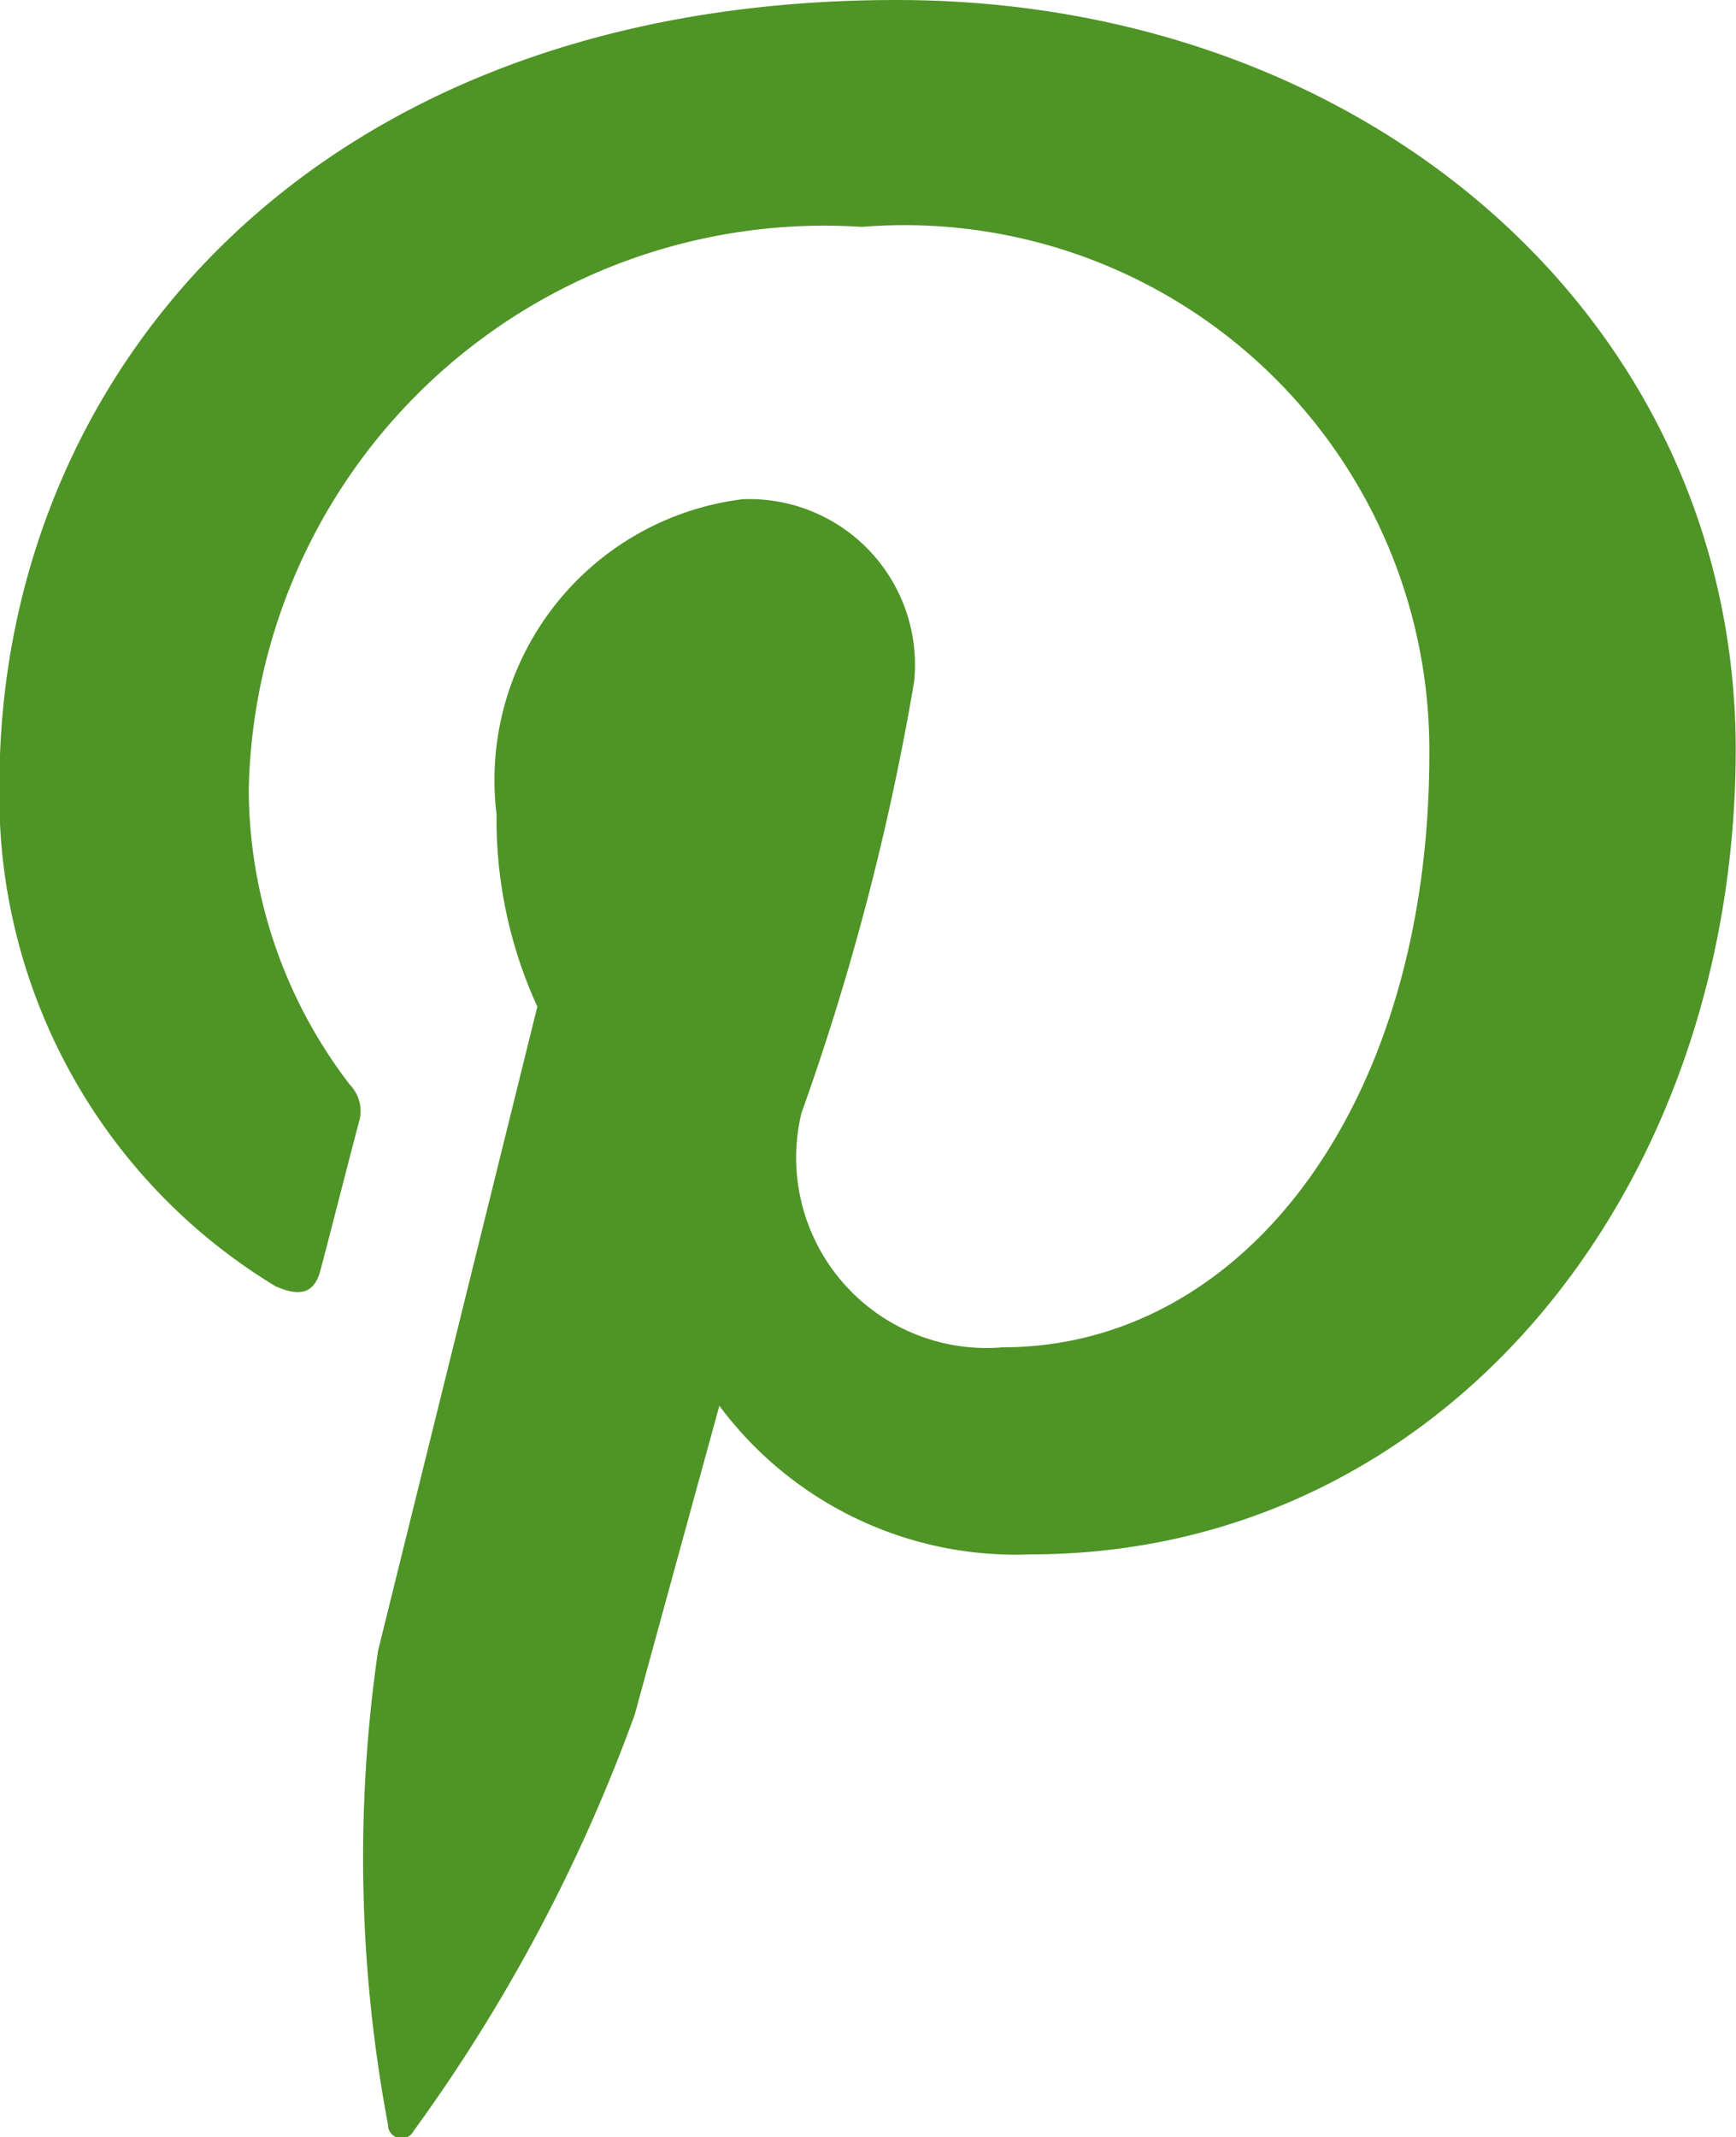
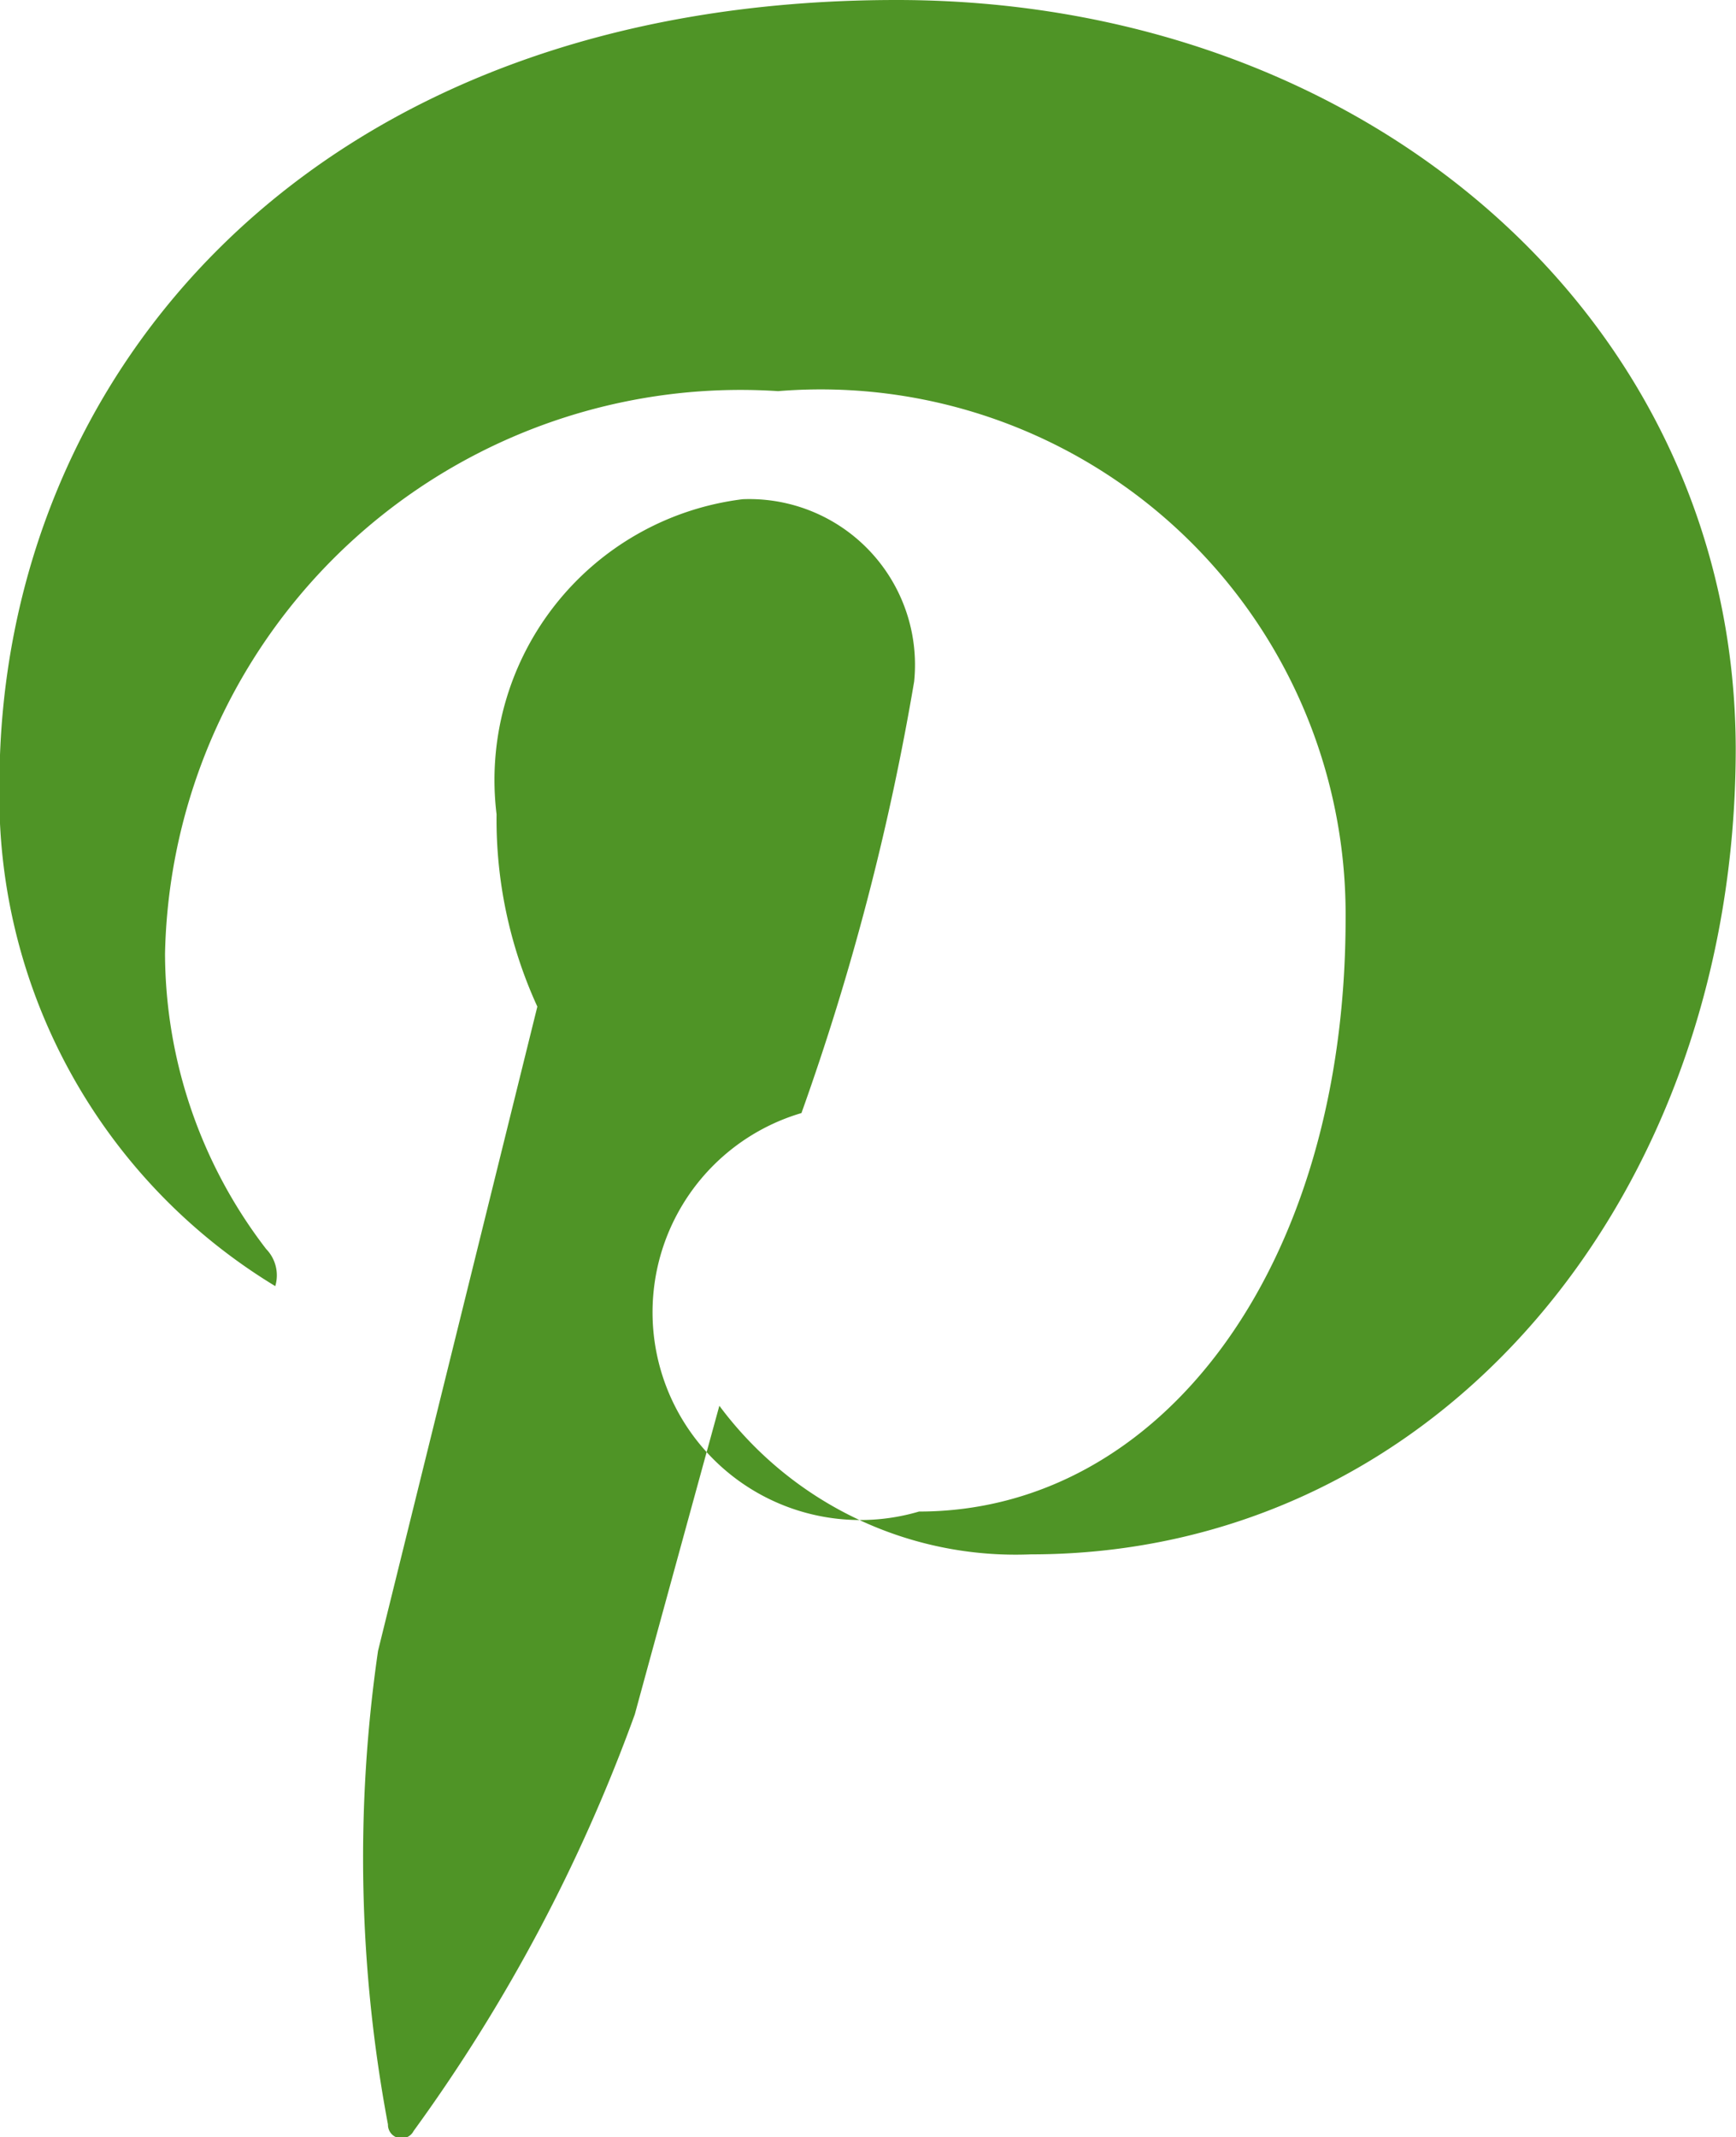
<svg xmlns="http://www.w3.org/2000/svg" id="pint" width="12.771" height="15.719" viewBox="0 0 12.771 15.719">
  <g id="Grupo_8" data-name="Grupo 8" transform="translate(0)">
-     <path id="Trazado_13" data-name="Trazado 13" d="M54.6,0C50.3,0,48,2.761,48,5.771a4.216,4.216,0,0,0,2.029,3.689c.19.085.293.049.335-.127.037-.134.2-.777.281-1.081a.278.278,0,0,0-.067-.273,3.58,3.58,0,0,1-.744-2.172,4.235,4.235,0,0,1,4.51-4.138,3.861,3.861,0,0,1,4.175,3.878c0,2.579-1.365,4.363-3.138,4.363A1.4,1.4,0,0,1,53.9,8.187a18.679,18.679,0,0,0,.829-3.174,1.219,1.219,0,0,0-1.262-1.341,2.081,2.081,0,0,0-1.81,2.318,3.3,3.3,0,0,0,.3,1.414s-.988,3.993-1.172,4.739a10.6,10.6,0,0,0,.073,3.483.1.1,0,0,0,.189.048,12.379,12.379,0,0,0,1.627-3.064c.122-.449.622-2.27.622-2.27a2.716,2.716,0,0,0,2.291,1.093c3.01,0,5.186-2.646,5.186-5.929C60.765,2.355,58.071,0,54.6,0Z" transform="translate(-48.004)" fill="#4f9426" />
+     <path id="Trazado_13" data-name="Trazado 13" d="M54.6,0C50.3,0,48,2.761,48,5.771a4.216,4.216,0,0,0,2.029,3.689a.278.278,0,0,0-.067-.273,3.58,3.58,0,0,1-.744-2.172,4.235,4.235,0,0,1,4.51-4.138,3.861,3.861,0,0,1,4.175,3.878c0,2.579-1.365,4.363-3.138,4.363A1.4,1.4,0,0,1,53.9,8.187a18.679,18.679,0,0,0,.829-3.174,1.219,1.219,0,0,0-1.262-1.341,2.081,2.081,0,0,0-1.81,2.318,3.3,3.3,0,0,0,.3,1.414s-.988,3.993-1.172,4.739a10.6,10.6,0,0,0,.073,3.483.1.1,0,0,0,.189.048,12.379,12.379,0,0,0,1.627-3.064c.122-.449.622-2.27.622-2.27a2.716,2.716,0,0,0,2.291,1.093c3.01,0,5.186-2.646,5.186-5.929C60.765,2.355,58.071,0,54.6,0Z" transform="translate(-48.004)" fill="#4f9426" />
  </g>
</svg>